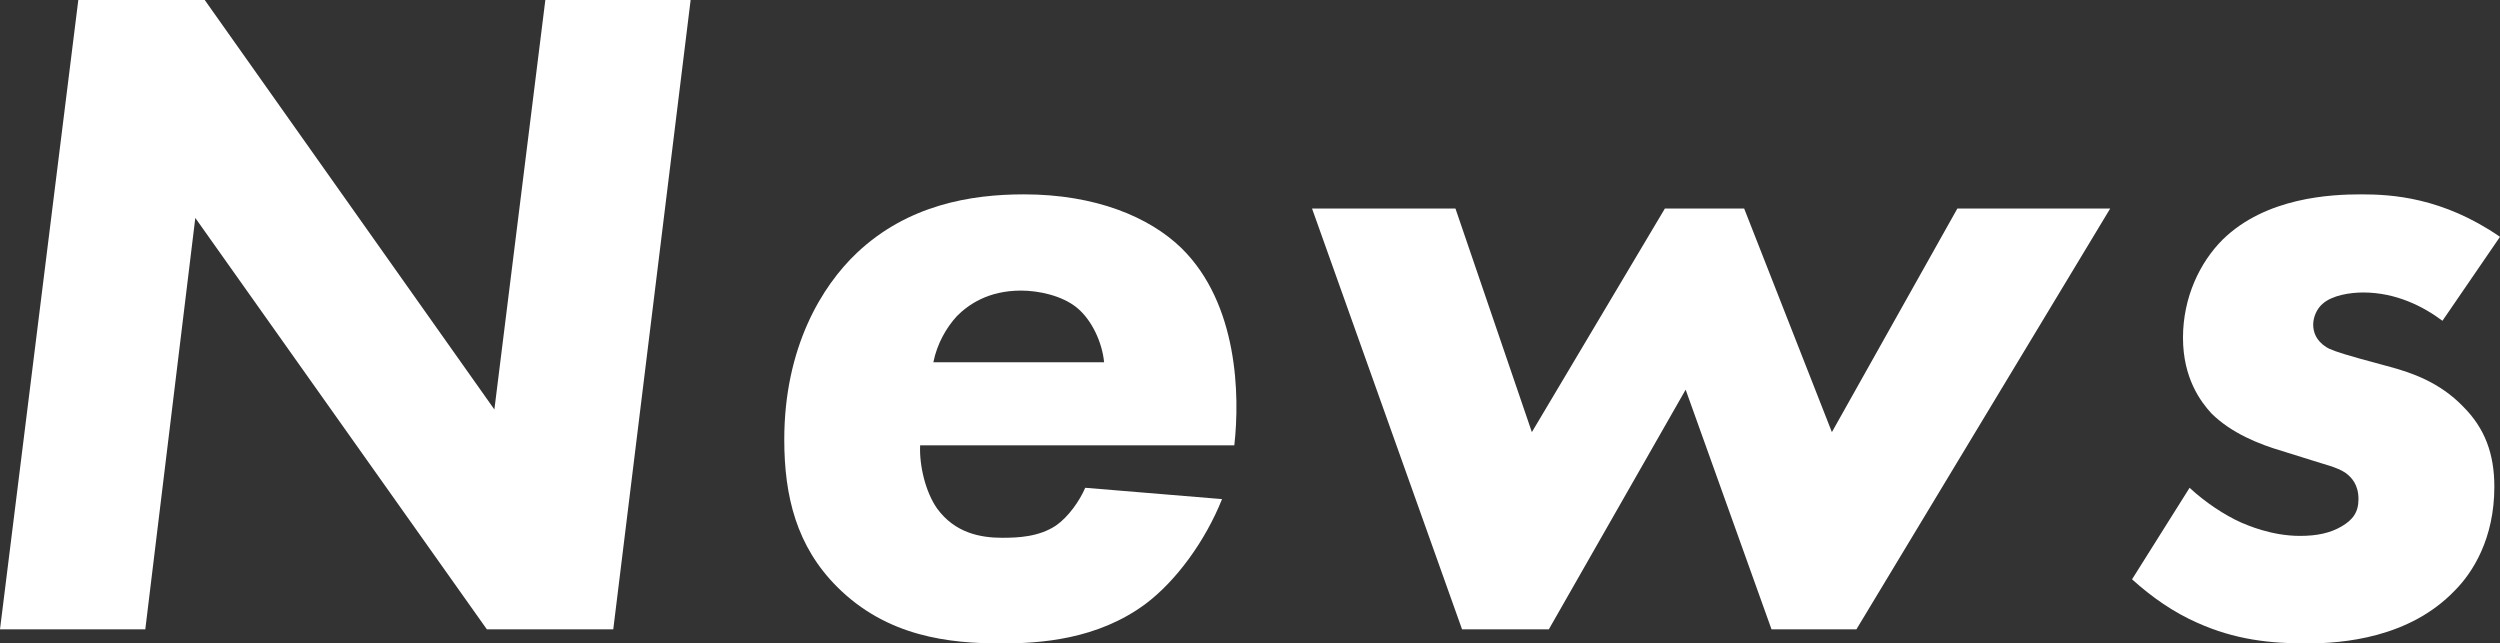
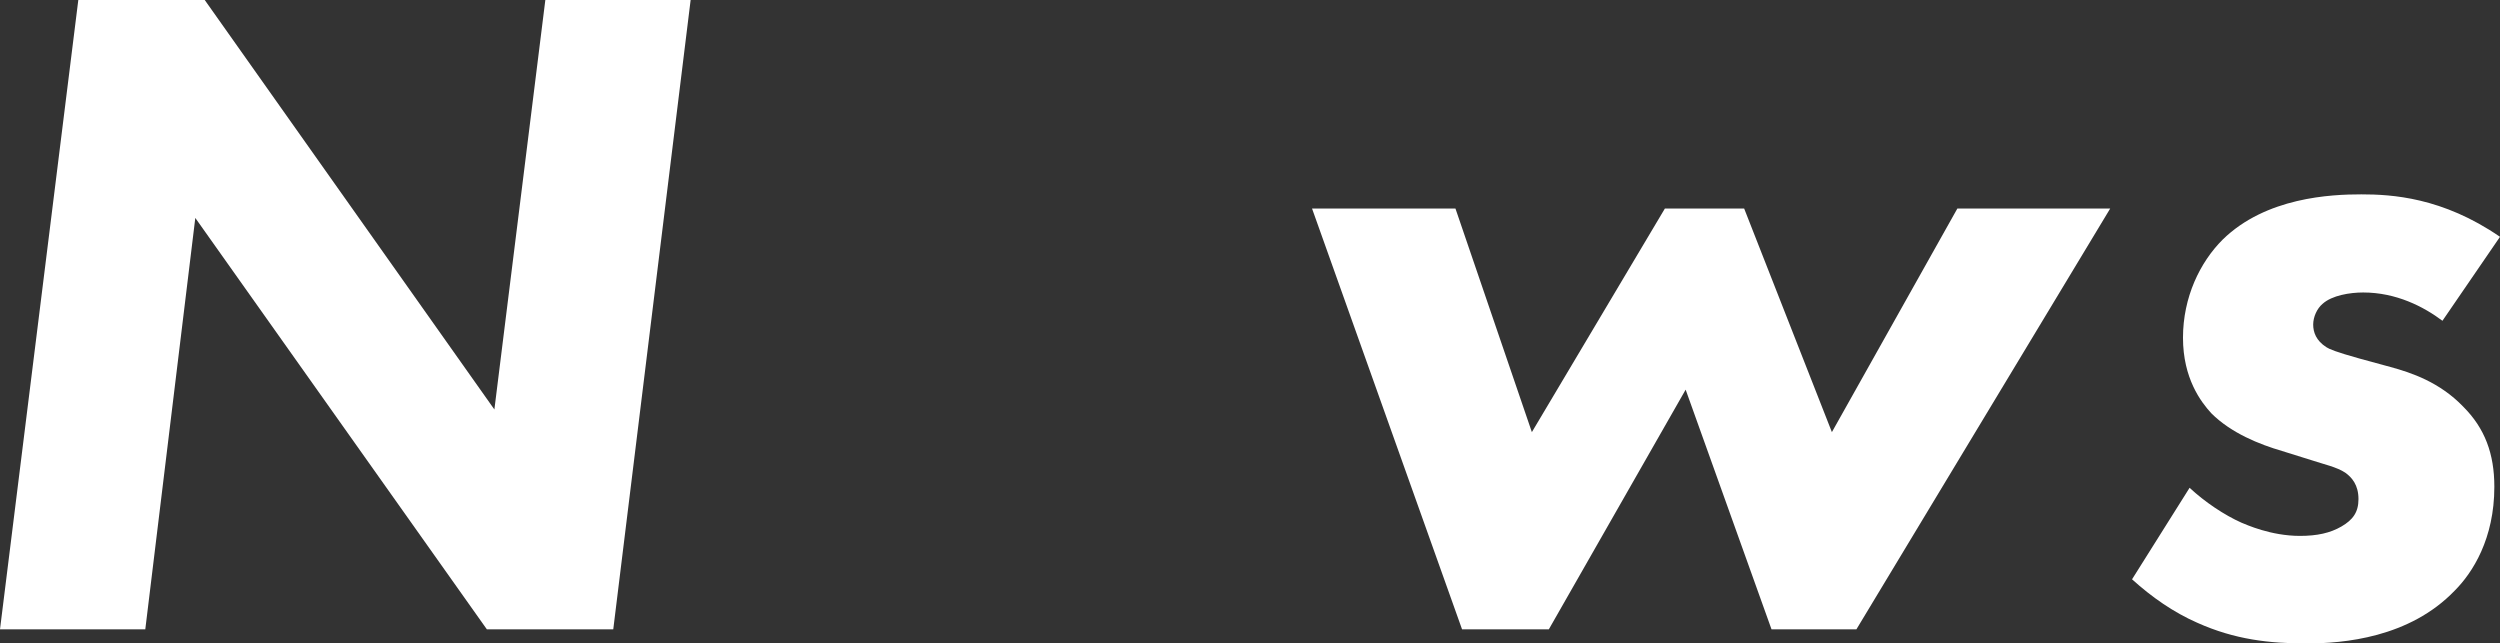
<svg xmlns="http://www.w3.org/2000/svg" id="_レイヤー_2" data-name="レイヤー 2" viewBox="0 0 211.98 54.56">
  <rect x="0" y="0" width="211.98" height="54.56" fill="#333333" stroke="none" />
  <defs>
    <style>
      .cls-1 {
        fill: #fff;
      }
    </style>
  </defs>
  <g id="object">
    <g>
      <path class="cls-1" d="M0,53.36L6.64,0h10.72l24.56,34.72L46.24,0h12.32l-6.56,53.36h-10.72L16.56,18.48l-4.24,34.88H0Z" />
-       <path class="cls-1" d="M78.02,37.76c-.08,1.76.48,4,1.44,5.36,1.52,2.08,3.68,2.48,5.52,2.48,1.36,0,3.12-.08,4.56-1.04,1.04-.72,2-2.08,2.48-3.2l11.6.96c-1.44,3.6-3.92,6.96-6.48,8.88-4.08,3.04-8.96,3.36-12.24,3.36-4.4,0-9.68-.56-13.92-4.8-3.44-3.44-4.48-7.68-4.48-12.48,0-7.84,3.2-13.04,6.16-15.84,4.32-4.08,9.68-4.96,14.16-4.96,6.08,0,10.64,1.92,13.36,4.56,4.8,4.72,4.96,12.48,4.48,16.72h-26.64ZM93.62,30.72c-.16-1.68-1.04-3.6-2.32-4.64s-3.28-1.44-4.72-1.44c-2.8,0-4.48,1.2-5.44,2.16-.88.96-1.68,2.32-2,3.92h14.48Z" />
      <path class="cls-1" d="M131.33,53.36h-7.36l-12.72-35.68h12.16l6.48,18.96,11.28-18.96h6.72l7.44,18.96,10.64-18.96h12.96l-21.52,35.68h-7.2l-7.28-20.32-11.6,20.32Z" />
      <path class="cls-1" d="M207.1,27.2c-1.6-1.2-3.92-2.4-6.72-2.4-1.12,0-2.64.24-3.44.96-.48.4-.8,1.12-.8,1.76s.24,1.36,1.12,1.92c.24.16.8.4,2.8.96l2.64.72c1.76.48,4.16,1.28,6.16,3.36,1.84,1.84,2.64,4,2.64,6.8,0,4.4-1.84,7.28-3.36,8.8-3.84,4-9.44,4.48-12.56,4.48s-6.08-.32-9.28-1.76c-2-.88-3.84-2.16-5.52-3.68l4.88-7.76c1.28,1.2,2.96,2.32,4.4,2.96.4.16,2.48,1.12,4.96,1.12,1.44,0,2.56-.24,3.52-.8.96-.56,1.44-1.2,1.44-2.32,0-1.2-.56-1.84-1.12-2.24-.72-.48-1.84-.72-2.8-1.04l-2.56-.8c-1.92-.56-4.32-1.52-6-3.2-.88-.96-2.4-2.96-2.4-6.4s1.44-6.4,3.36-8.32c3.68-3.6,9.2-3.84,11.76-3.84s6.88.24,11.76,3.6l-4.88,7.12Z" />
    </g>
  </g>
</svg>